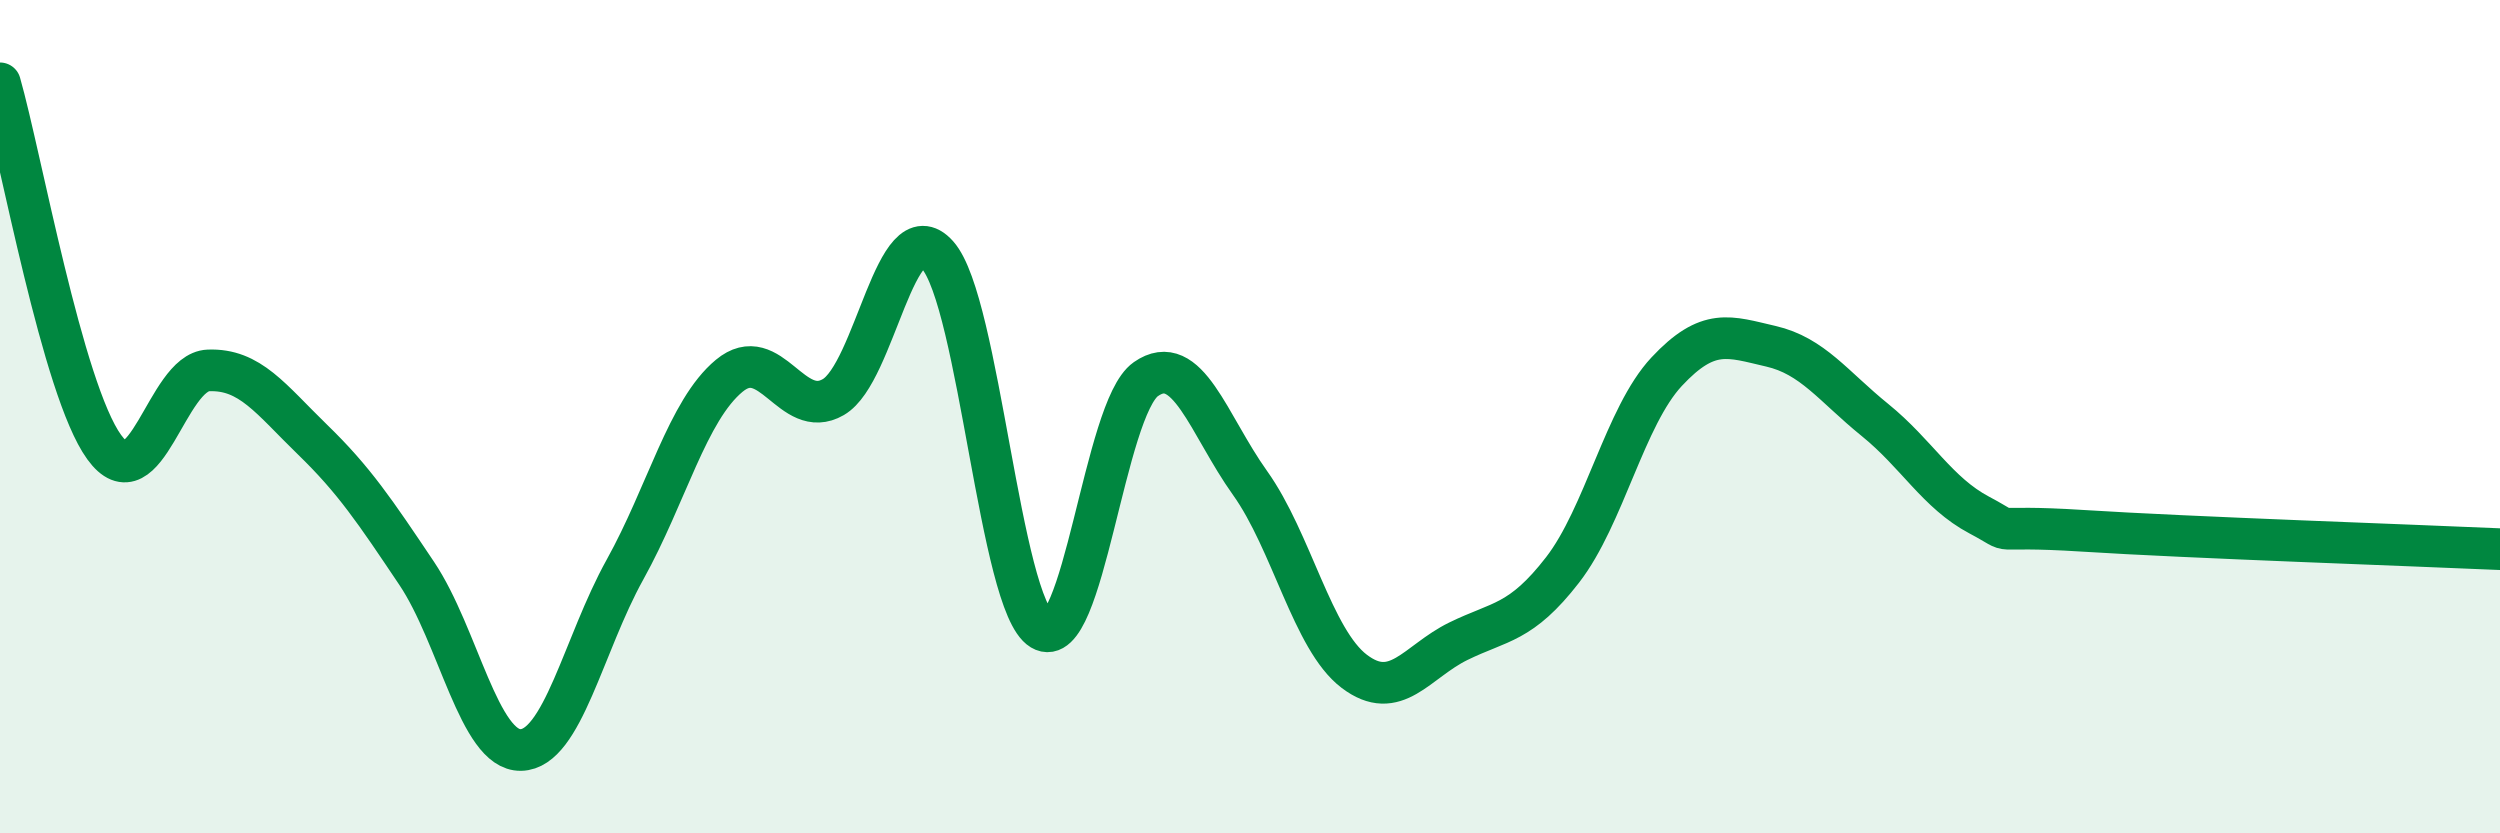
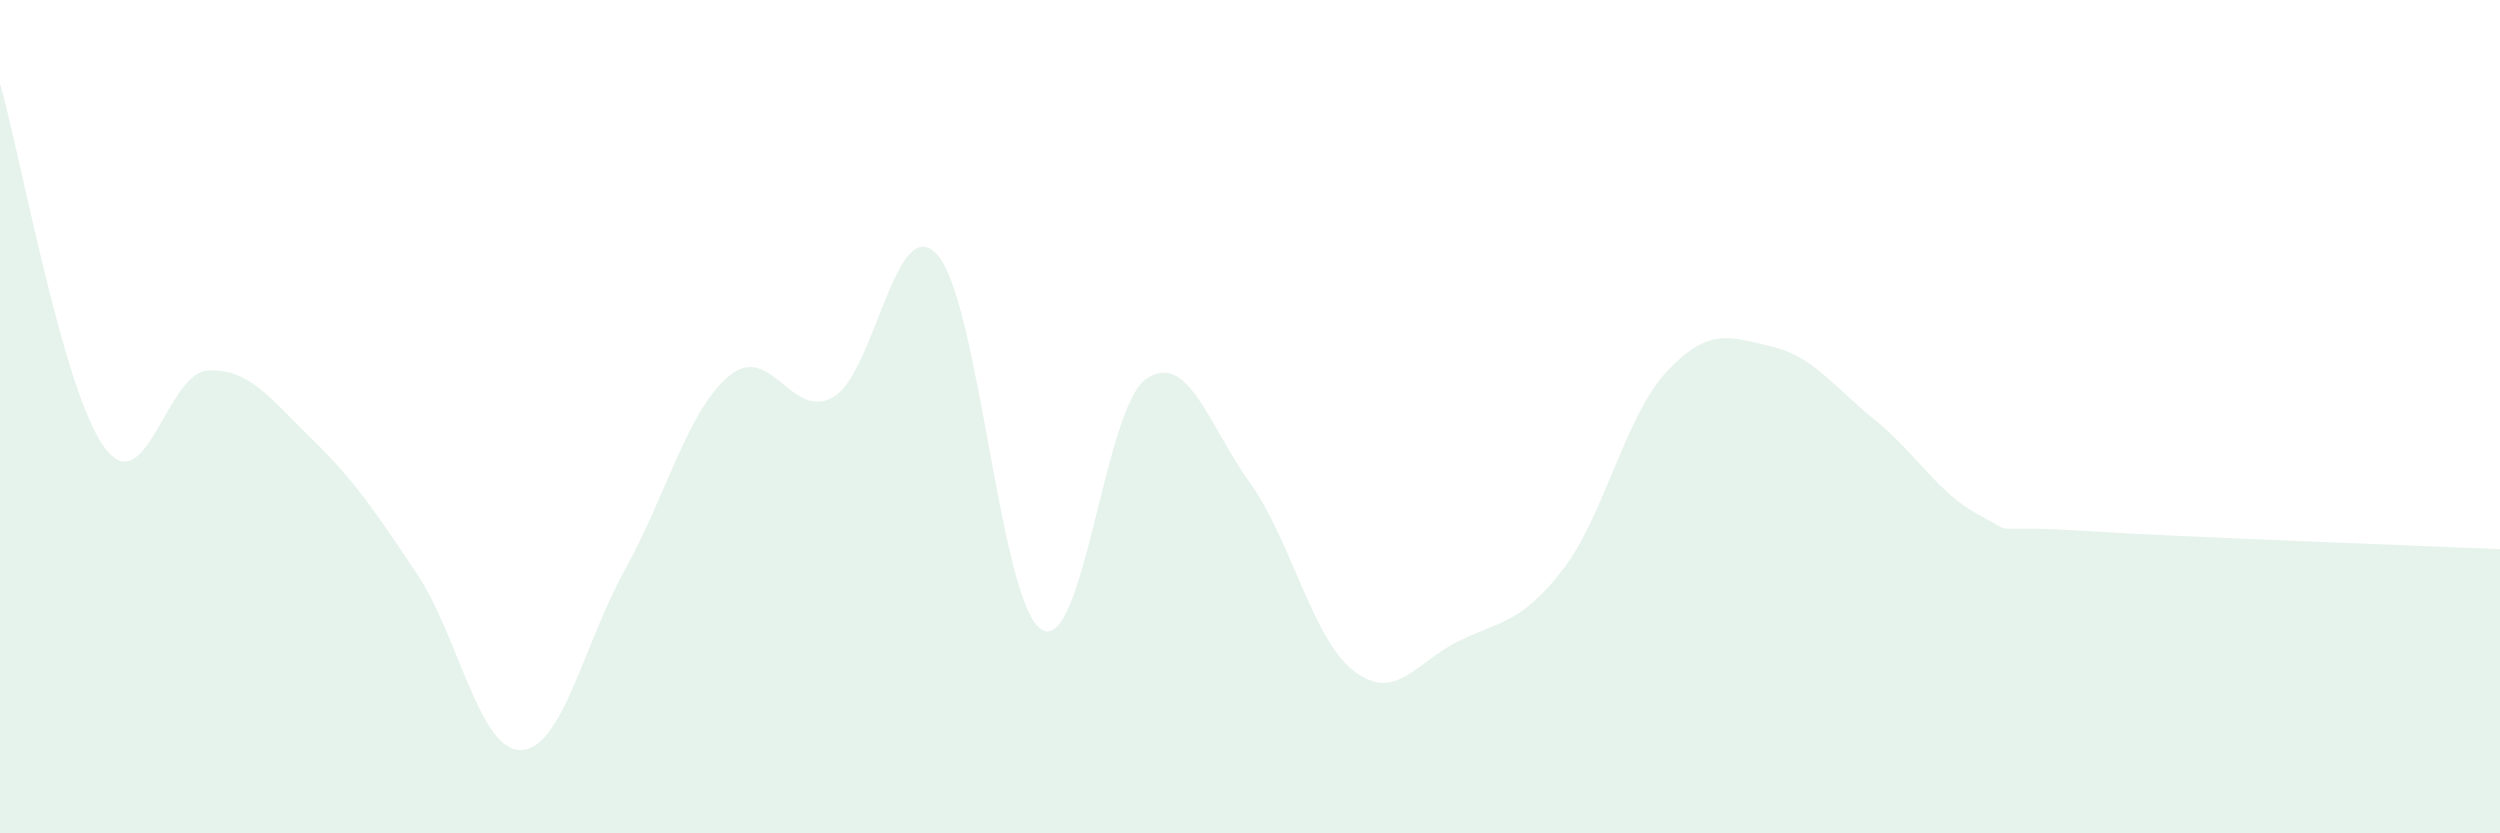
<svg xmlns="http://www.w3.org/2000/svg" width="60" height="20" viewBox="0 0 60 20">
  <path d="M 0,2 C 0.5,3.75 1.5,9.35 2.5,10.73 C 3.5,12.11 4,8.93 5,8.89 C 6,8.85 6.5,9.58 7.5,10.55 C 8.5,11.52 9,12.27 10,13.76 C 11,15.25 11.5,18.02 12.5,18 C 13.5,17.98 14,15.47 15,13.67 C 16,11.87 16.5,9.85 17.5,9.02 C 18.5,8.19 19,10.11 20,9.53 C 21,8.95 21.5,5 22.5,6.12 C 23.5,7.24 24,14.51 25,15.11 C 26,15.71 26.5,9.8 27.5,9.1 C 28.5,8.4 29,10.19 30,11.59 C 31,12.99 31.5,15.35 32.5,16.11 C 33.5,16.87 34,15.88 35,15.39 C 36,14.9 36.5,14.97 37.5,13.68 C 38.5,12.39 39,9.99 40,8.92 C 41,7.85 41.5,8.08 42.5,8.31 C 43.5,8.54 44,9.27 45,10.08 C 46,10.89 46.5,11.83 47.5,12.36 C 48.5,12.89 47.5,12.58 50,12.74 C 52.5,12.9 58,13.09 60,13.18L60 20L0 20Z" fill="#008740" opacity="0.1" stroke-linecap="round" stroke-linejoin="round" />
-   <path d="M 0,2 C 0.5,3.75 1.5,9.35 2.5,10.73 C 3.5,12.11 4,8.93 5,8.89 C 6,8.85 6.5,9.58 7.5,10.55 C 8.5,11.52 9,12.27 10,13.76 C 11,15.25 11.5,18.02 12.5,18 C 13.5,17.98 14,15.47 15,13.67 C 16,11.87 16.5,9.85 17.5,9.02 C 18.5,8.19 19,10.11 20,9.53 C 21,8.95 21.5,5 22.5,6.12 C 23.5,7.24 24,14.51 25,15.11 C 26,15.71 26.5,9.8 27.5,9.1 C 28.5,8.4 29,10.19 30,11.59 C 31,12.99 31.5,15.35 32.5,16.11 C 33.5,16.87 34,15.88 35,15.39 C 36,14.9 36.5,14.97 37.5,13.68 C 38.5,12.39 39,9.99 40,8.92 C 41,7.85 41.5,8.08 42.5,8.31 C 43.5,8.54 44,9.27 45,10.08 C 46,10.89 46.5,11.83 47.5,12.36 C 48.5,12.89 47.5,12.58 50,12.74 C 52.5,12.9 58,13.09 60,13.18" stroke="#008740" stroke-width="1" fill="none" stroke-linecap="round" stroke-linejoin="round" />
</svg>